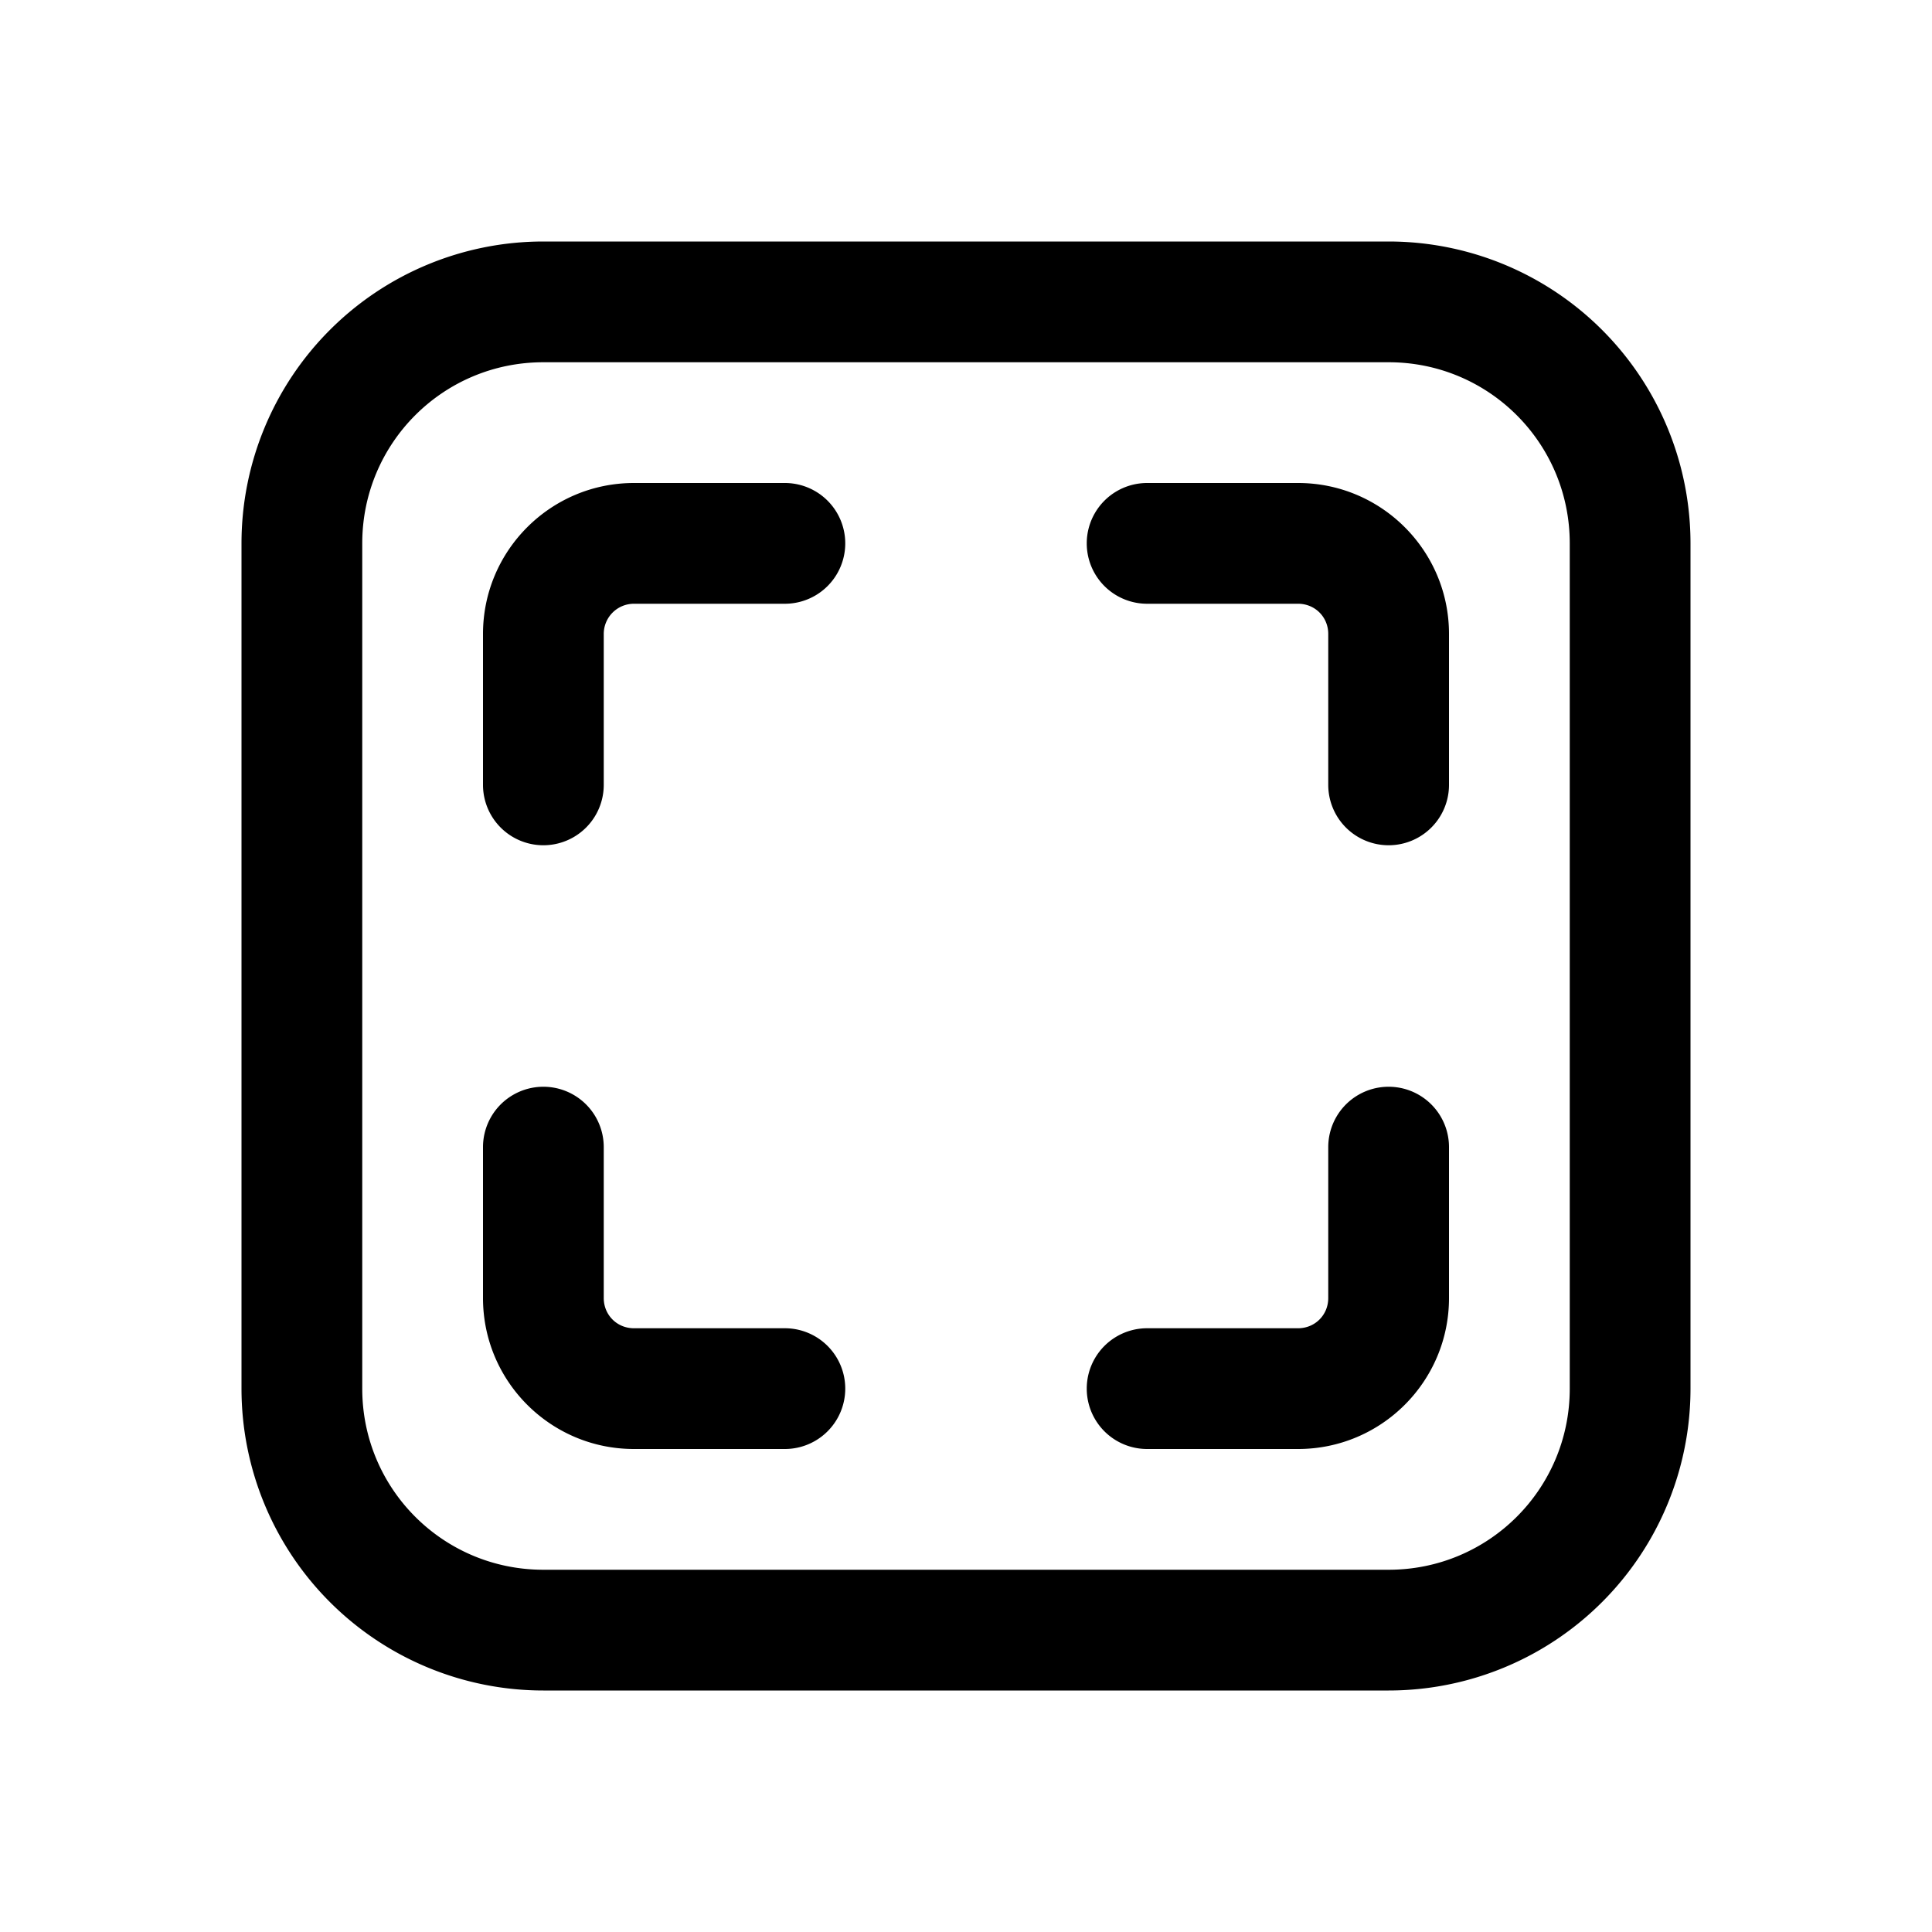
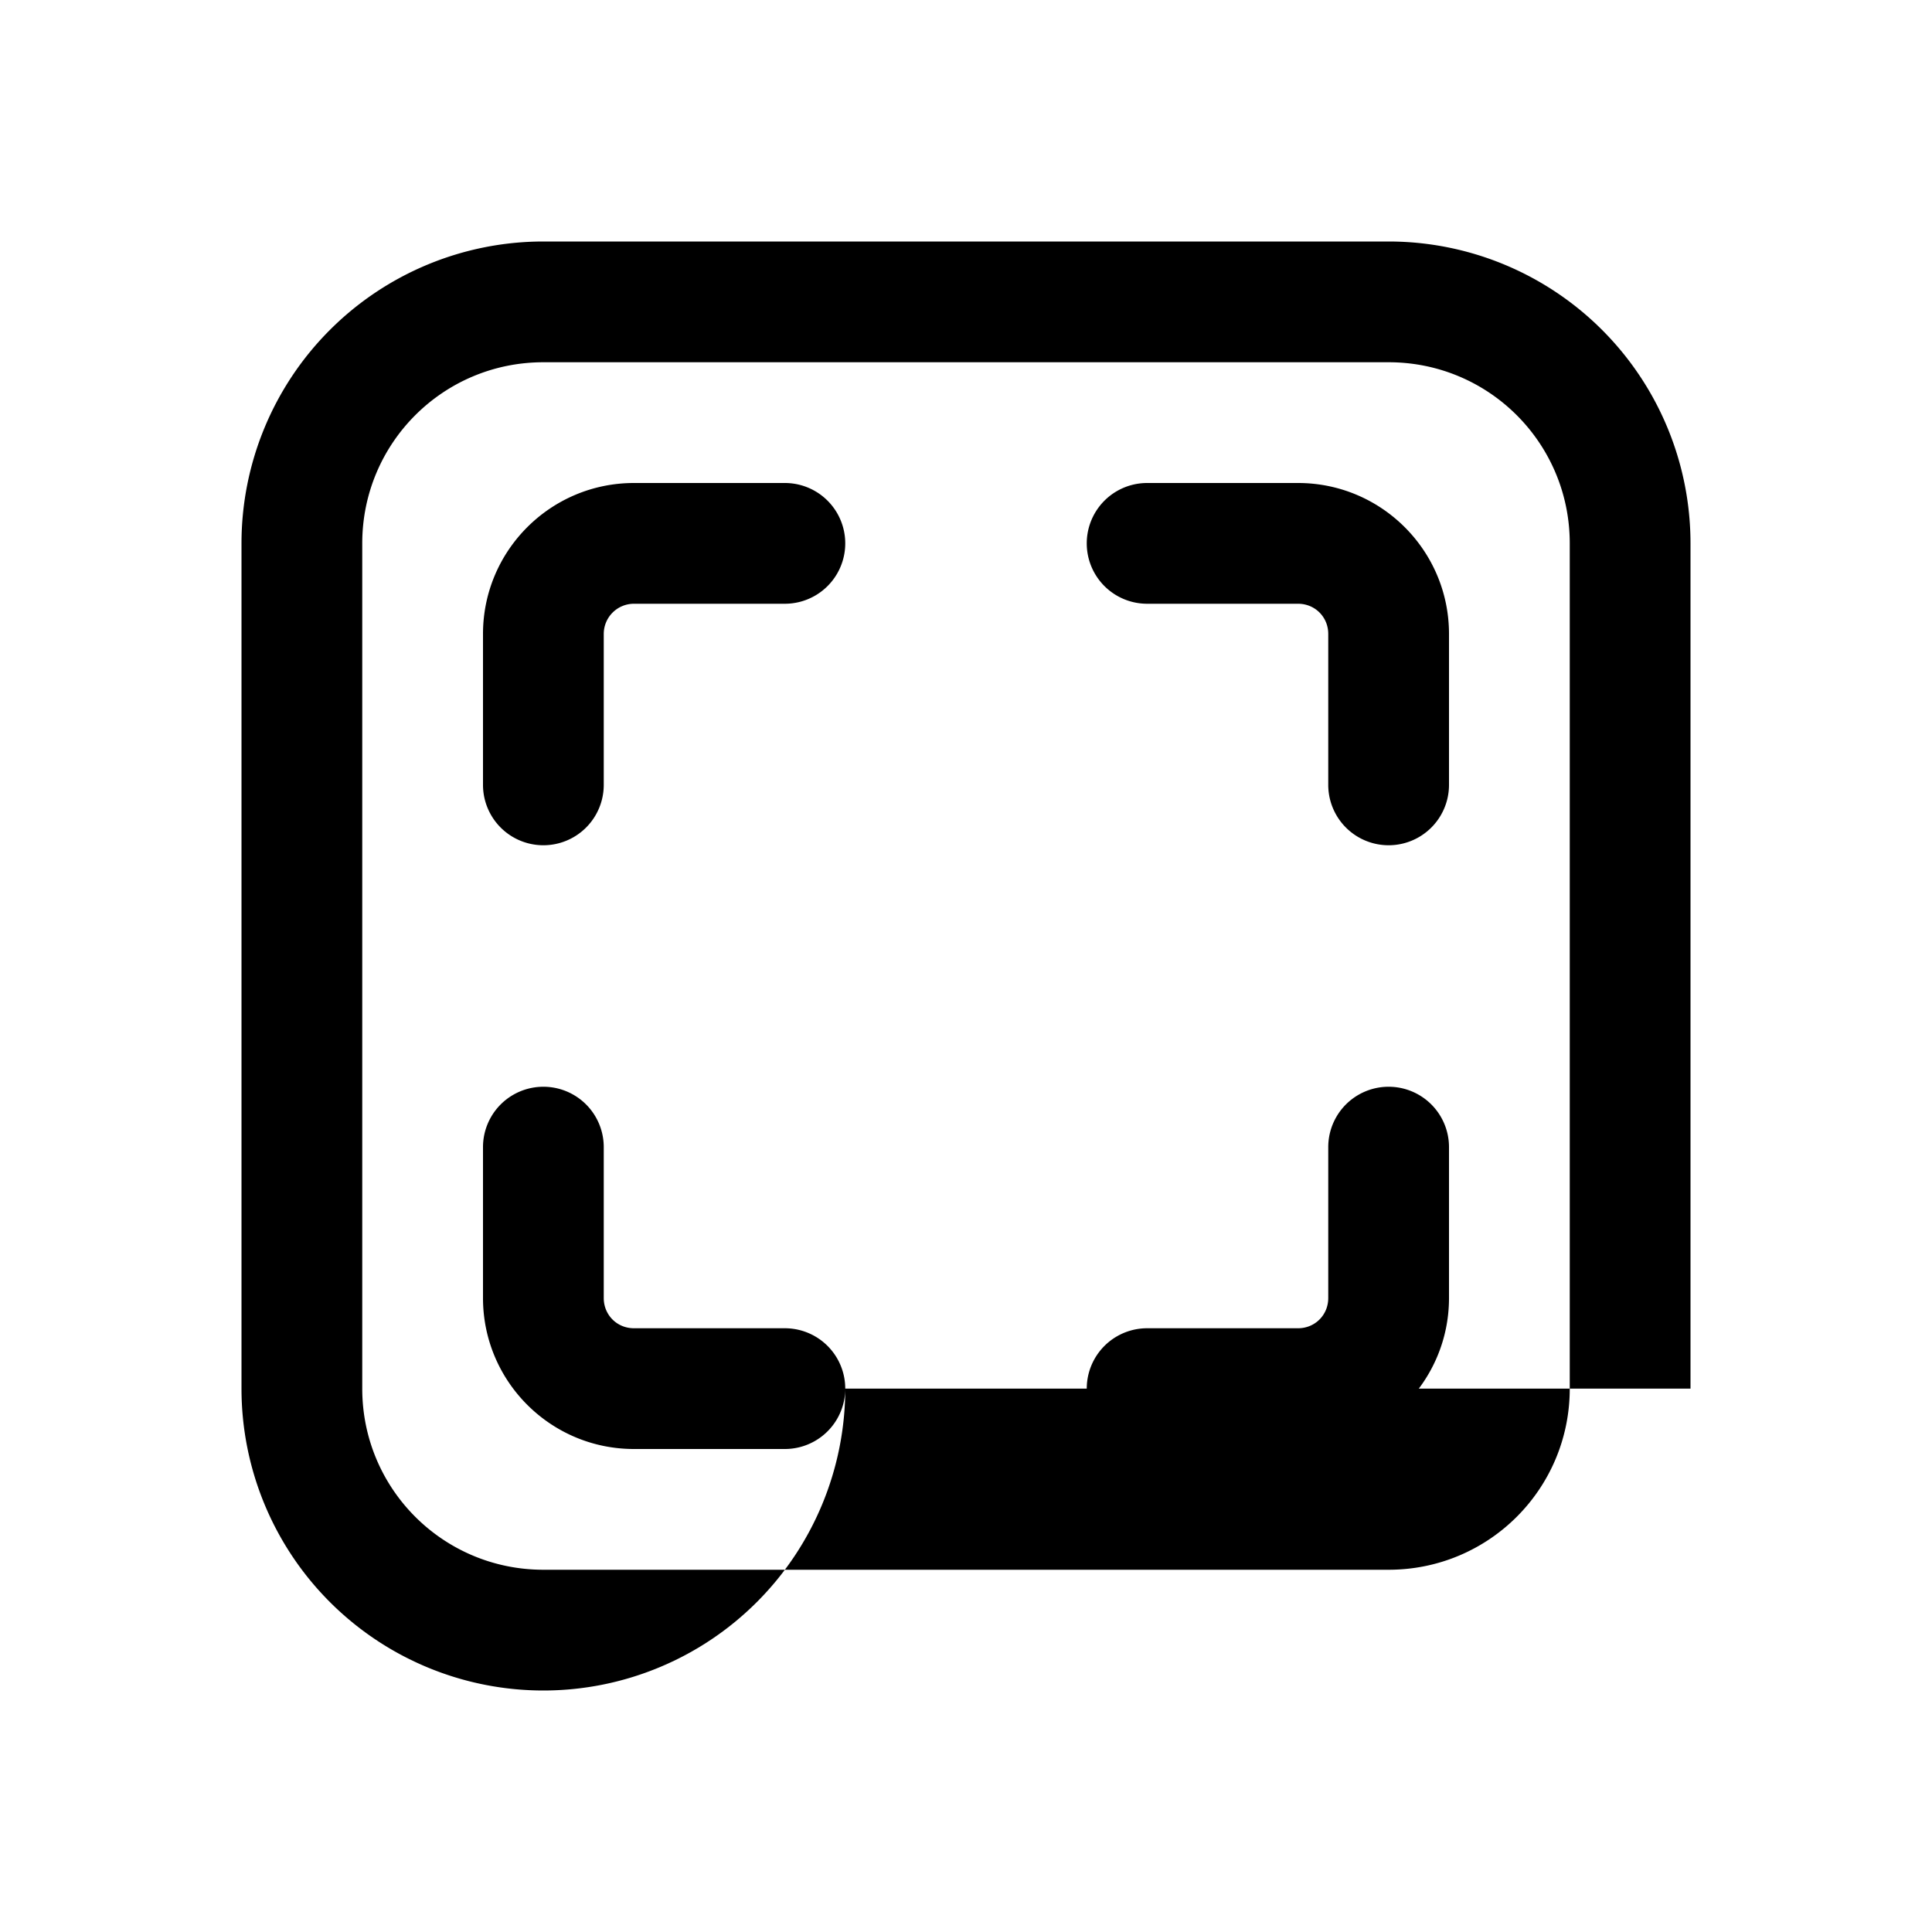
<svg xmlns="http://www.w3.org/2000/svg" width="16" height="16" viewBox="0 0 16 16">
-   <path d="M2 4.5A2.5 2.5 0 0 1 4.5 2h7A2.5 2.5 0 0 1 14 4.5v7a2.5 2.5 0 0 1-2.5 2.5h-7A2.5 2.5 0 0 1 2 11.5v-7ZM4.5 3C3.67 3 3 3.67 3 4.5v7c0 .83.67 1.5 1.5 1.5h7c.83 0 1.5-.67 1.5-1.5v-7c0-.83-.67-1.5-1.5-1.5h-7Zm.75 2a.25.25 0 0 0-.25.25V6.5a.5.5 0 0 1-1 0V5.25C4 4.56 4.56 4 5.25 4H6.5a.5.5 0 0 1 0 1H5.25ZM5 10.75c0 .14.11.25.25.25H6.5a.5.5 0 0 1 0 1H5.25C4.56 12 4 11.44 4 10.75V9.5a.5.5 0 0 1 1 0v1.25ZM10.75 5c.14 0 .25.11.25.25V6.5a.5.5 0 0 0 1 0V5.25C12 4.56 11.44 4 10.75 4H9.5a.5.5 0 0 0 0 1h1.25Zm.25 5.75c0 .14-.11.25-.25.25H9.5a.5.5 0 0 0 0 1h1.25c.69 0 1.25-.56 1.25-1.25V9.5a.5.5 0 0 0-1 0v1.25Z" />
+   <path d="M2 4.5A2.5 2.5 0 0 1 4.5 2h7A2.5 2.5 0 0 1 14 4.5v7h-7A2.5 2.5 0 0 1 2 11.5v-7ZM4.5 3C3.67 3 3 3.67 3 4.5v7c0 .83.67 1.5 1.5 1.5h7c.83 0 1.5-.67 1.5-1.5v-7c0-.83-.67-1.5-1.5-1.5h-7Zm.75 2a.25.25 0 0 0-.25.25V6.5a.5.5 0 0 1-1 0V5.25C4 4.56 4.56 4 5.25 4H6.5a.5.5 0 0 1 0 1H5.25ZM5 10.75c0 .14.11.25.25.25H6.5a.5.5 0 0 1 0 1H5.25C4.56 12 4 11.44 4 10.75V9.5a.5.5 0 0 1 1 0v1.25ZM10.75 5c.14 0 .25.11.25.25V6.5a.5.5 0 0 0 1 0V5.25C12 4.56 11.44 4 10.75 4H9.5a.5.5 0 0 0 0 1h1.25Zm.25 5.75c0 .14-.11.25-.25.25H9.5a.5.5 0 0 0 0 1h1.25c.69 0 1.25-.56 1.25-1.25V9.5a.5.5 0 0 0-1 0v1.25Z" />
</svg>